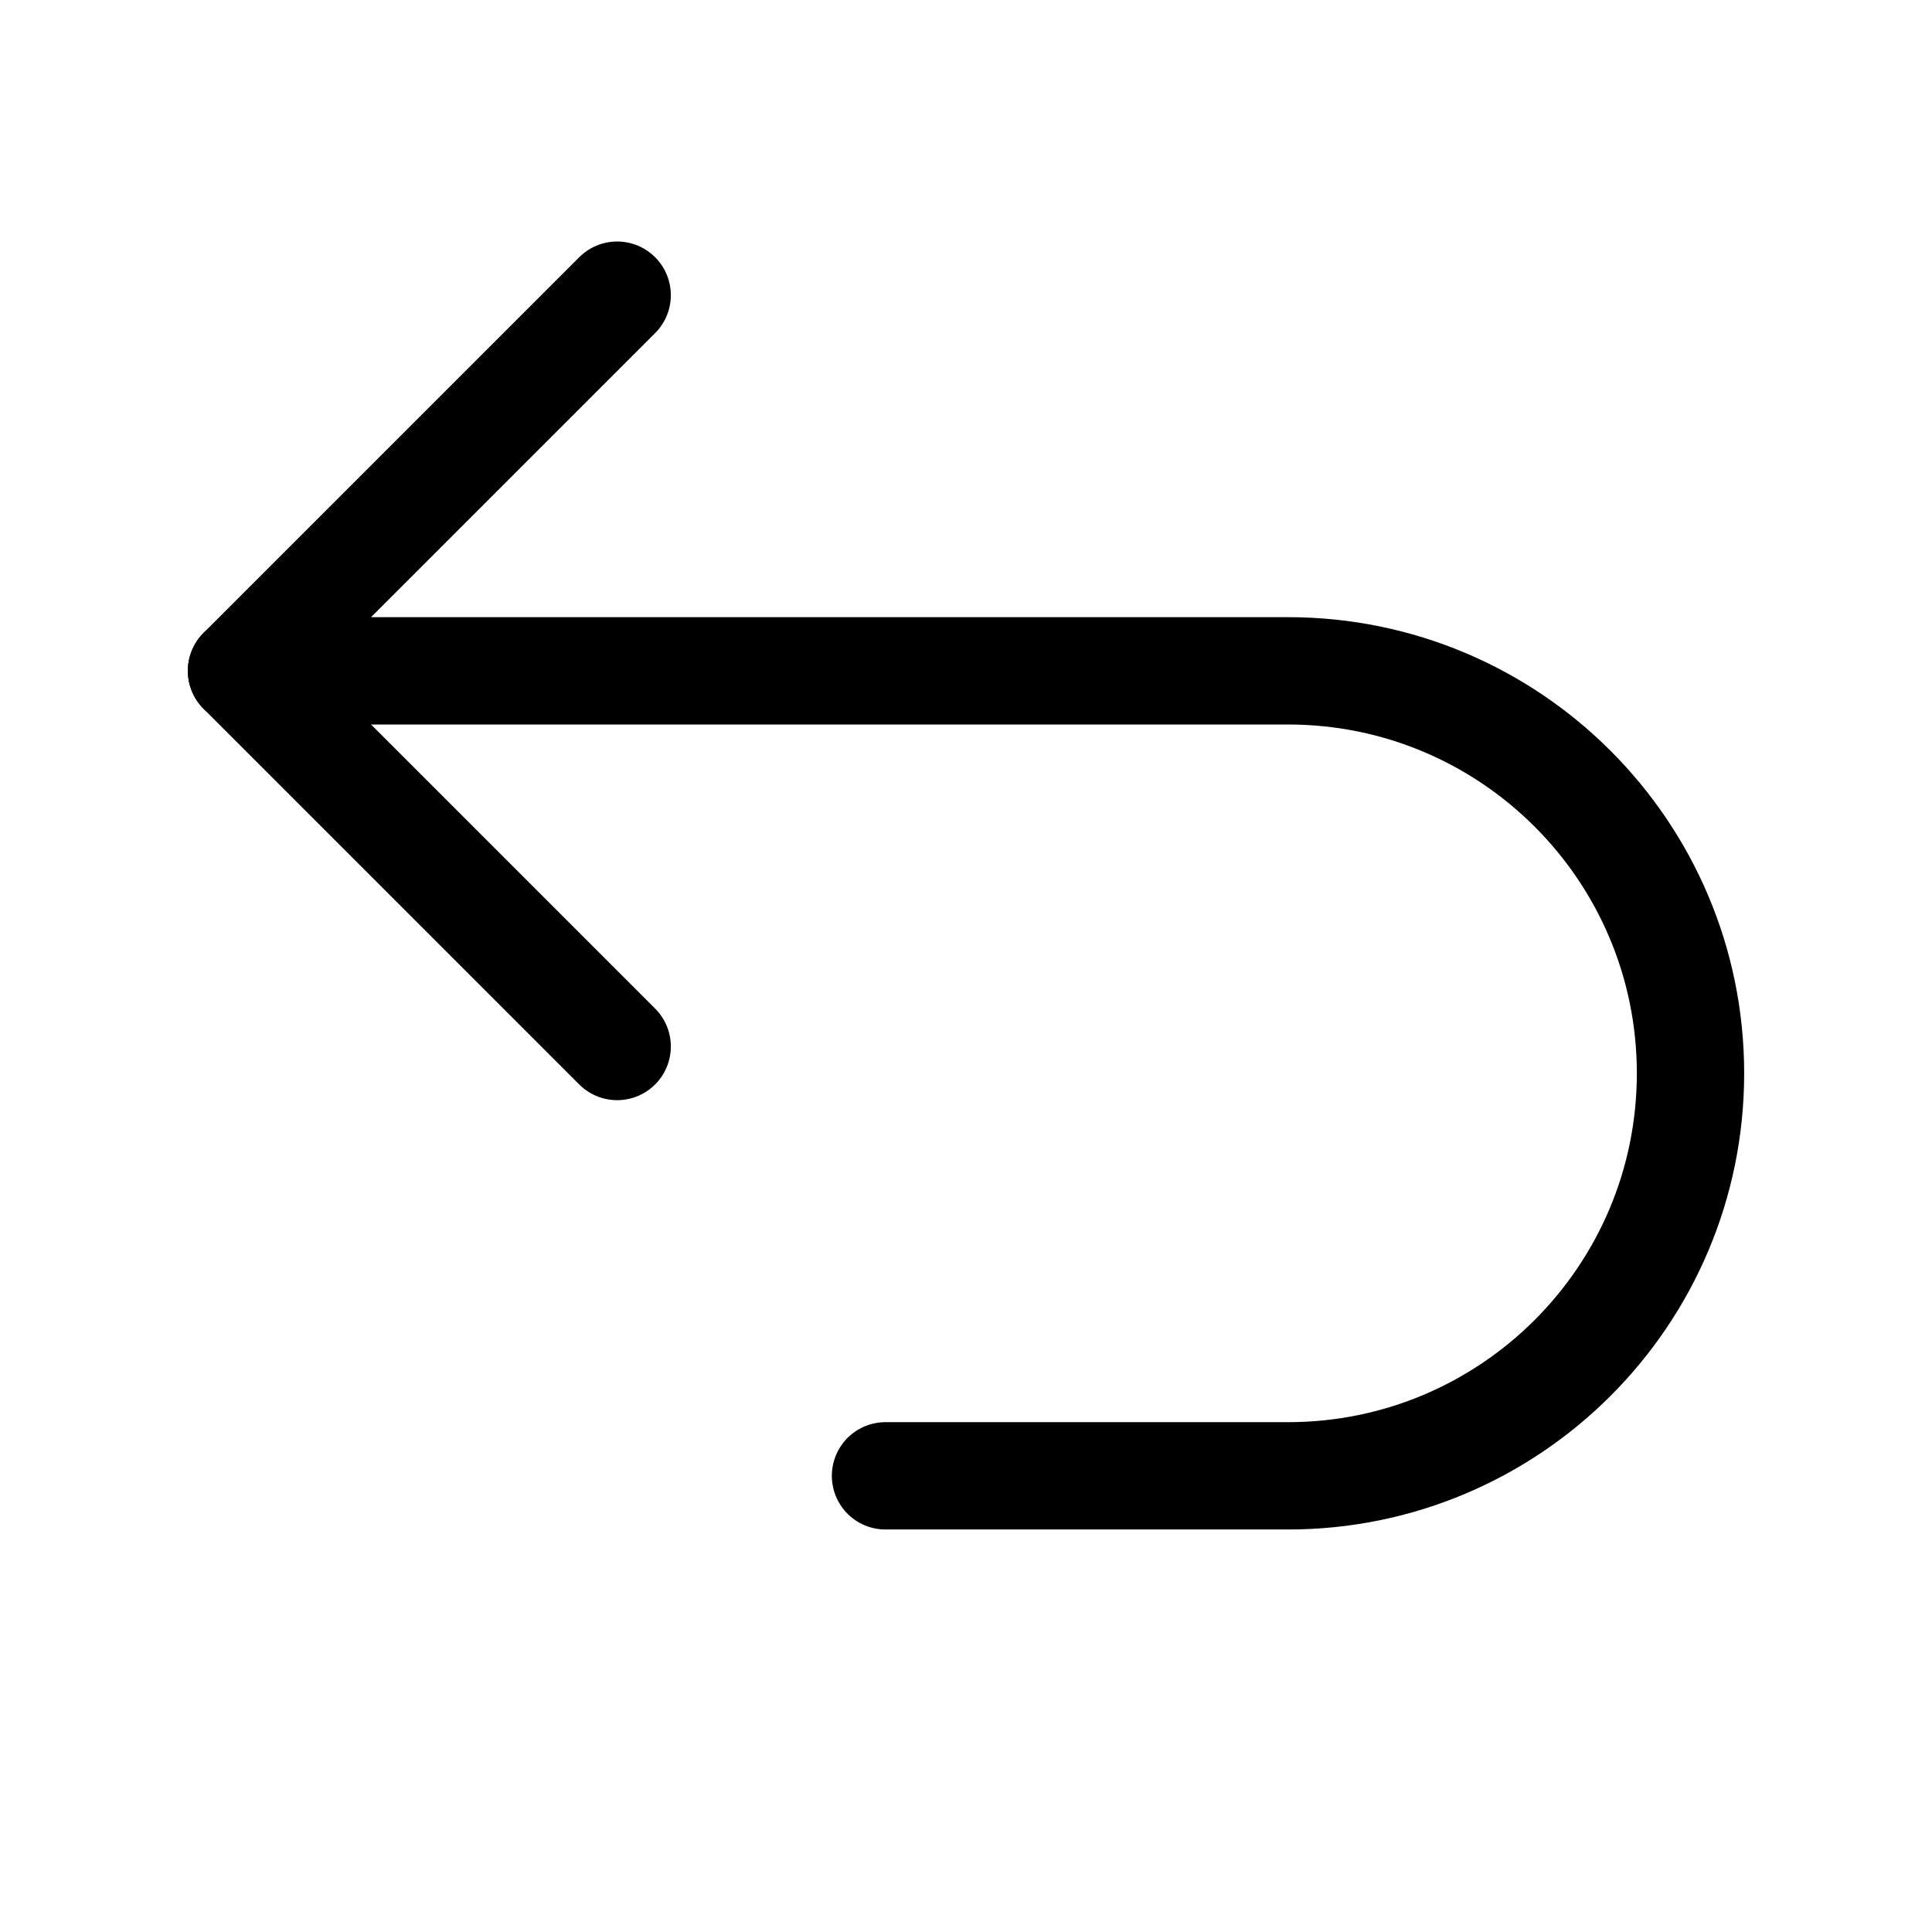
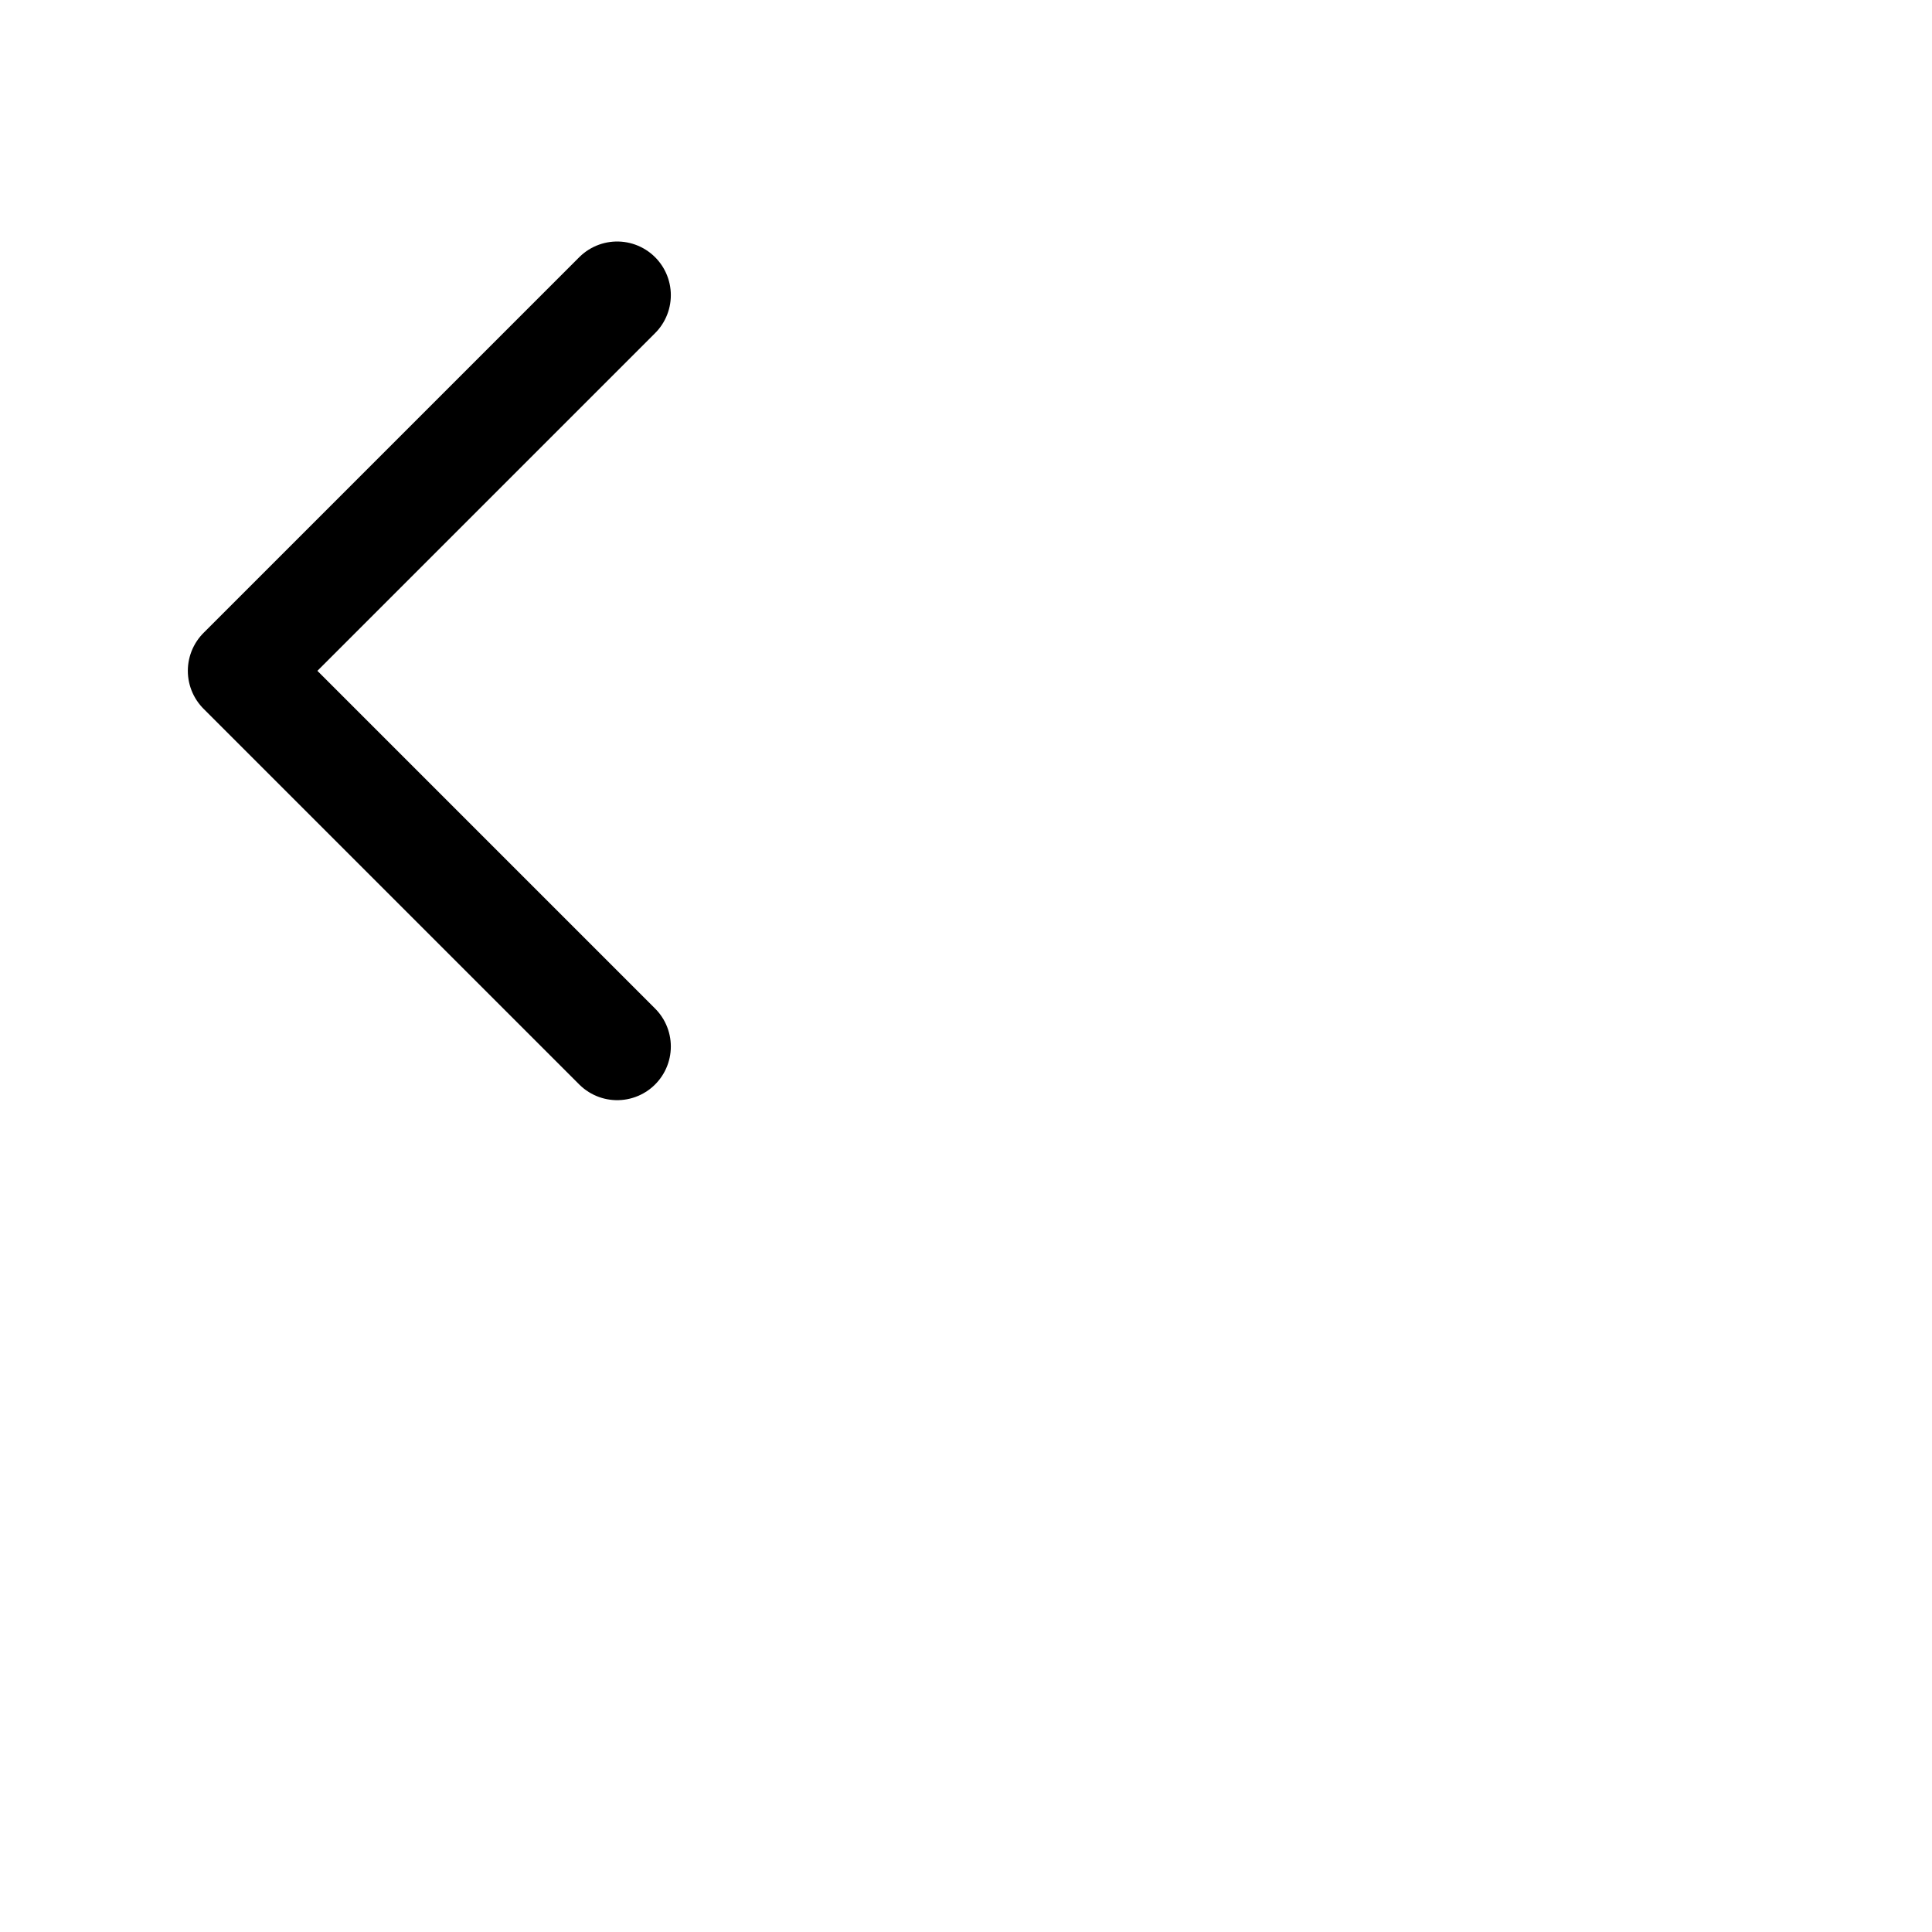
<svg xmlns="http://www.w3.org/2000/svg" height="18" width="18" viewBox="0 0 18 18">
  <title>u turn to left</title>
  <g stroke-linecap="round" stroke-width="1" fill="none" stroke="#000000" stroke-linejoin="round" class="nc-icon-wrapper">
-     <path d="M2.25,6.25H12c2.071,0,3.75,1.679,3.75,3.75h0c0,2.071-1.679,3.75-3.75,3.75h-3.75" data-color="color-2" />
    <polyline points="5.75 9.75 2.25 6.25 5.75 2.75" />
  </g>
</svg>